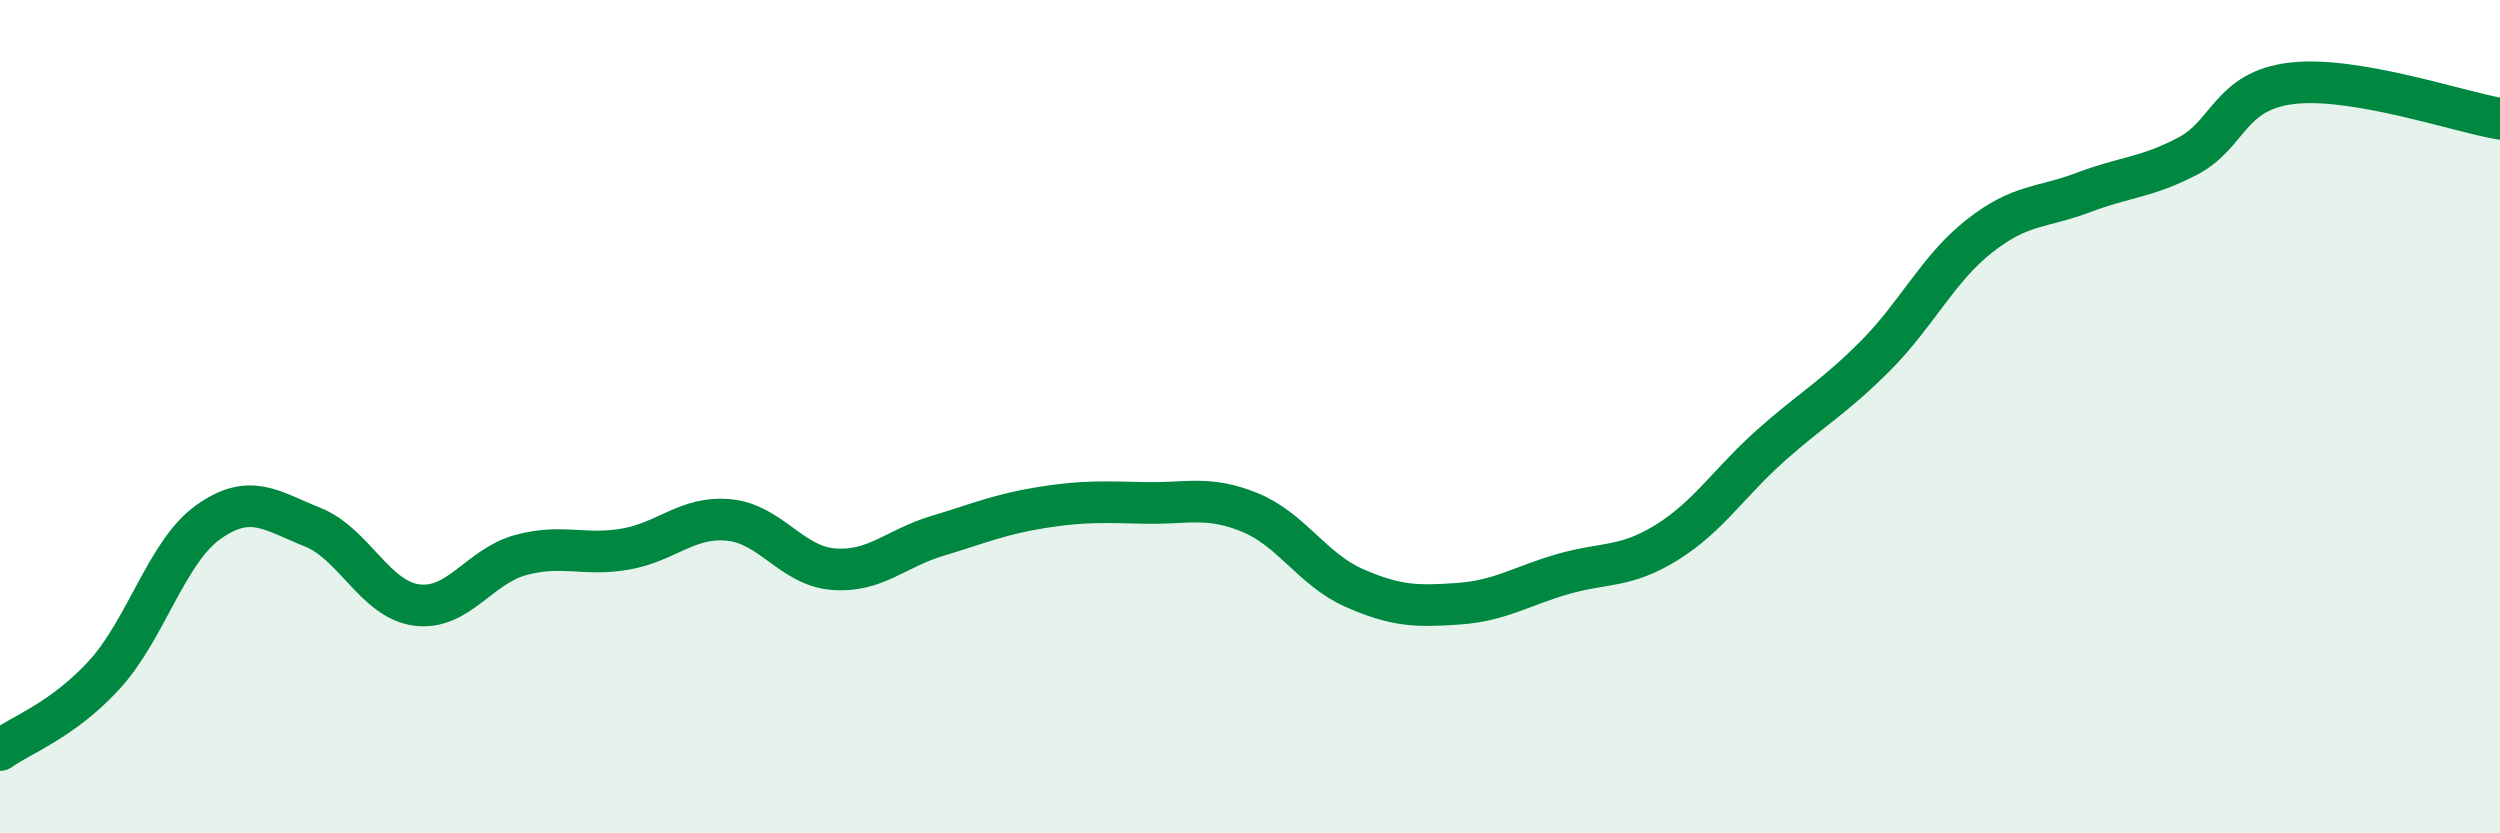
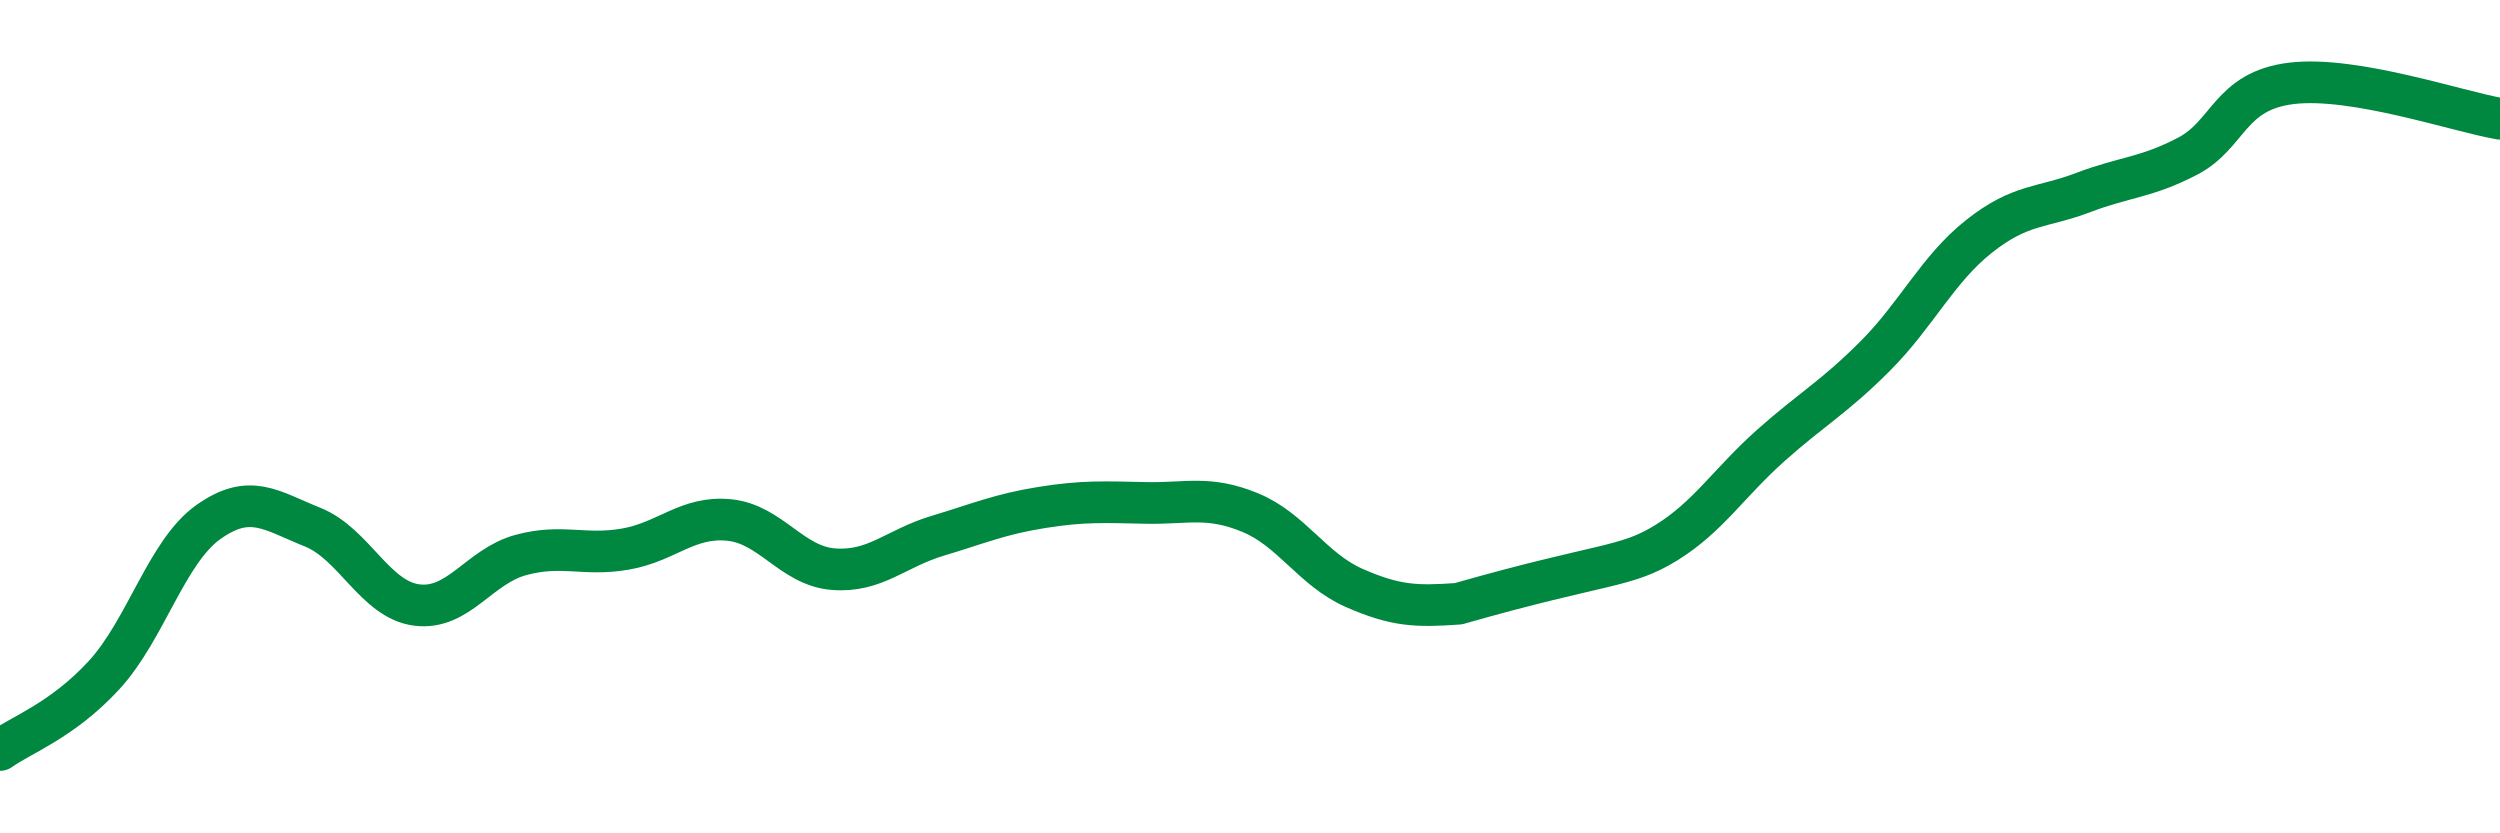
<svg xmlns="http://www.w3.org/2000/svg" width="60" height="20" viewBox="0 0 60 20">
-   <path d="M 0,18 C 0.5,17.64 1.5,17.29 2.5,16.2 C 3.5,15.11 4,13.24 5,12.53 C 6,11.82 6.5,12.25 7.5,12.65 C 8.5,13.05 9,14.39 10,14.52 C 11,14.65 11.5,13.59 12.5,13.32 C 13.5,13.05 14,13.35 15,13.18 C 16,13.01 16.5,12.38 17.5,12.48 C 18.5,12.58 19,13.58 20,13.66 C 21,13.74 21.5,13.16 22.5,12.86 C 23.5,12.56 24,12.34 25,12.18 C 26,12.02 26.5,12.05 27.5,12.07 C 28.5,12.09 29,11.89 30,12.3 C 31,12.71 31.5,13.67 32.5,14.11 C 33.5,14.55 34,14.56 35,14.49 C 36,14.42 36.5,14.07 37.5,13.78 C 38.5,13.49 39,13.64 40,13.02 C 41,12.4 41.5,11.58 42.5,10.69 C 43.5,9.8 44,9.55 45,8.55 C 46,7.55 46.5,6.46 47.5,5.67 C 48.5,4.88 49,5 50,4.62 C 51,4.24 51.5,4.27 52.5,3.75 C 53.5,3.23 53.5,2.18 55,2 C 56.5,1.82 59,2.68 60,2.85L60 20L0 20Z" fill="#008740" opacity="0.1" stroke-linecap="round" stroke-linejoin="round" />
-   <path d="M 0,18 C 0.5,17.64 1.5,17.29 2.5,16.2 C 3.5,15.11 4,13.24 5,12.53 C 6,11.82 6.5,12.25 7.5,12.65 C 8.5,13.05 9,14.39 10,14.52 C 11,14.65 11.5,13.59 12.5,13.32 C 13.5,13.05 14,13.35 15,13.18 C 16,13.01 16.5,12.38 17.5,12.48 C 18.5,12.58 19,13.58 20,13.66 C 21,13.74 21.5,13.16 22.5,12.86 C 23.5,12.56 24,12.34 25,12.18 C 26,12.02 26.5,12.05 27.5,12.07 C 28.5,12.09 29,11.89 30,12.3 C 31,12.71 31.5,13.67 32.5,14.11 C 33.5,14.55 34,14.56 35,14.49 C 36,14.42 36.5,14.07 37.5,13.78 C 38.5,13.49 39,13.64 40,13.02 C 41,12.4 41.5,11.58 42.5,10.69 C 43.5,9.8 44,9.55 45,8.55 C 46,7.55 46.5,6.46 47.5,5.67 C 48.5,4.88 49,5 50,4.62 C 51,4.24 51.5,4.27 52.5,3.75 C 53.5,3.23 53.5,2.18 55,2 C 56.5,1.82 59,2.68 60,2.85" stroke="#008740" stroke-width="1" fill="none" stroke-linecap="round" stroke-linejoin="round" />
+   <path d="M 0,18 C 0.5,17.64 1.5,17.29 2.5,16.2 C 3.5,15.11 4,13.24 5,12.53 C 6,11.82 6.5,12.25 7.5,12.65 C 8.5,13.05 9,14.39 10,14.52 C 11,14.65 11.5,13.59 12.5,13.32 C 13.5,13.05 14,13.35 15,13.18 C 16,13.01 16.5,12.38 17.5,12.48 C 18.5,12.58 19,13.58 20,13.66 C 21,13.74 21.5,13.16 22.5,12.86 C 23.5,12.56 24,12.34 25,12.18 C 26,12.02 26.5,12.05 27.5,12.07 C 28.5,12.09 29,11.89 30,12.3 C 31,12.71 31.5,13.67 32.5,14.11 C 33.5,14.55 34,14.56 35,14.49 C 38.5,13.49 39,13.64 40,13.02 C 41,12.4 41.5,11.58 42.5,10.69 C 43.5,9.8 44,9.55 45,8.55 C 46,7.55 46.5,6.46 47.5,5.67 C 48.5,4.88 49,5 50,4.62 C 51,4.24 51.5,4.27 52.5,3.75 C 53.5,3.23 53.5,2.18 55,2 C 56.5,1.82 59,2.68 60,2.85" stroke="#008740" stroke-width="1" fill="none" stroke-linecap="round" stroke-linejoin="round" />
</svg>